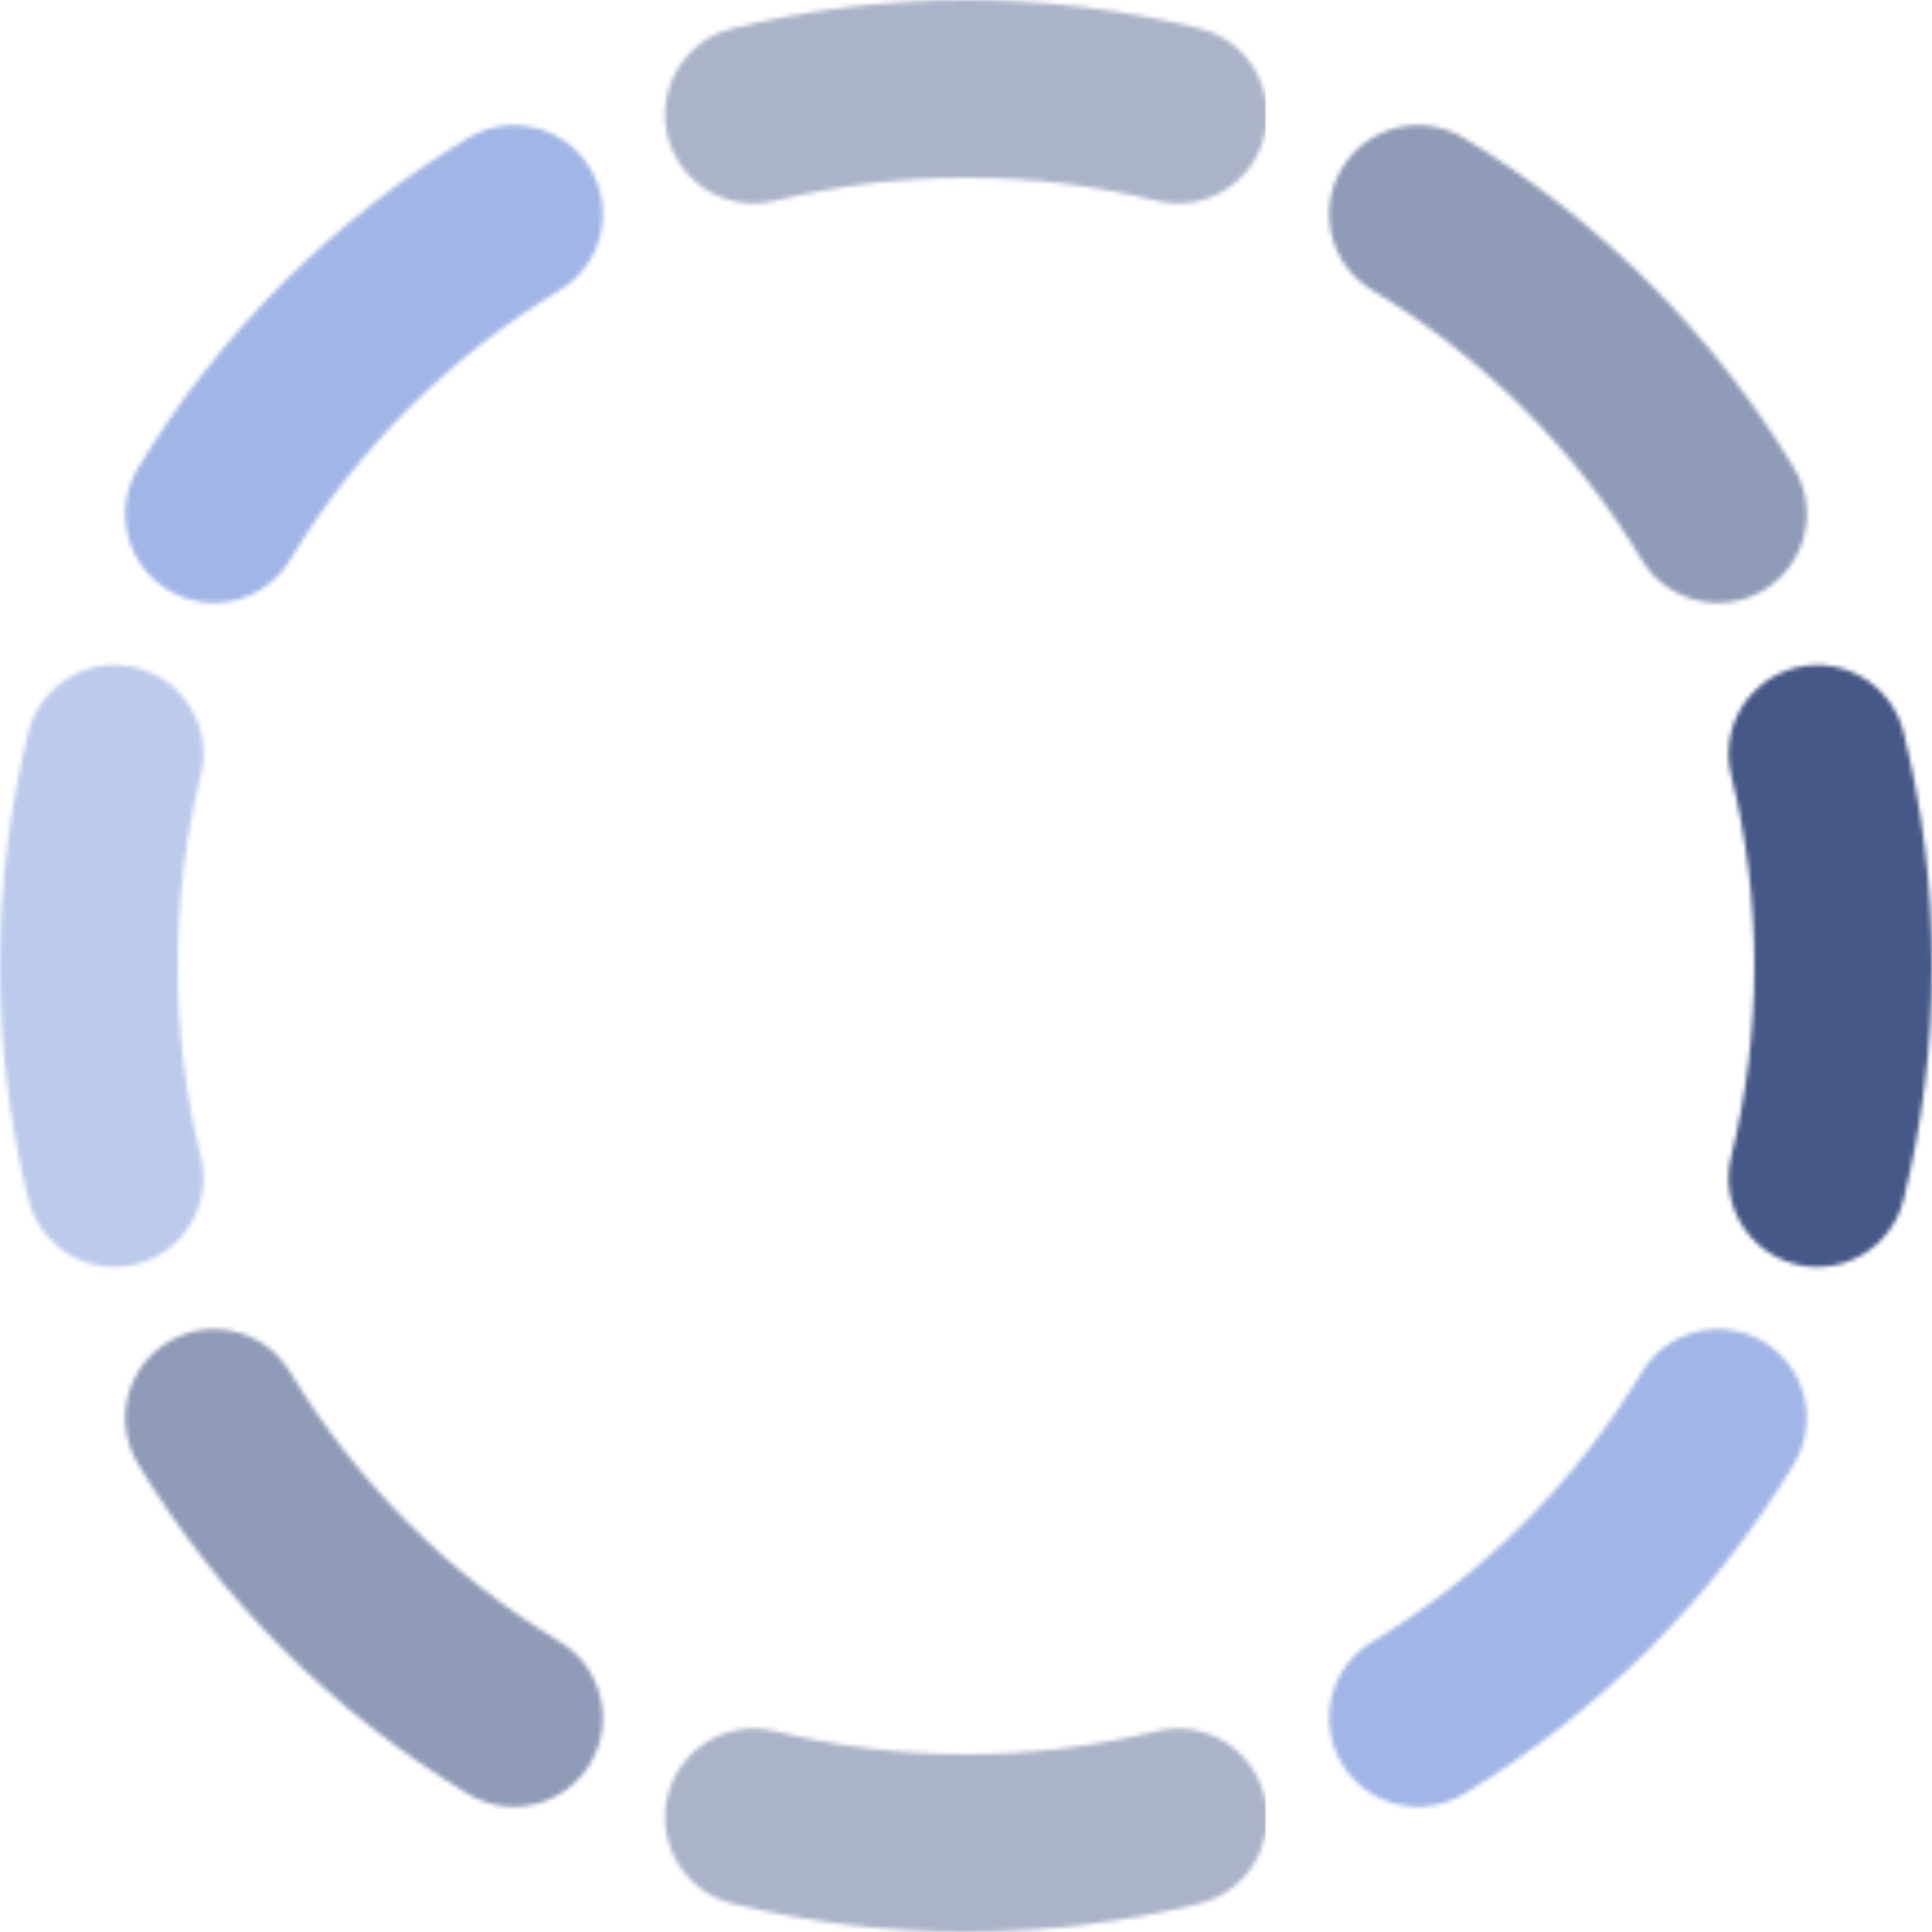
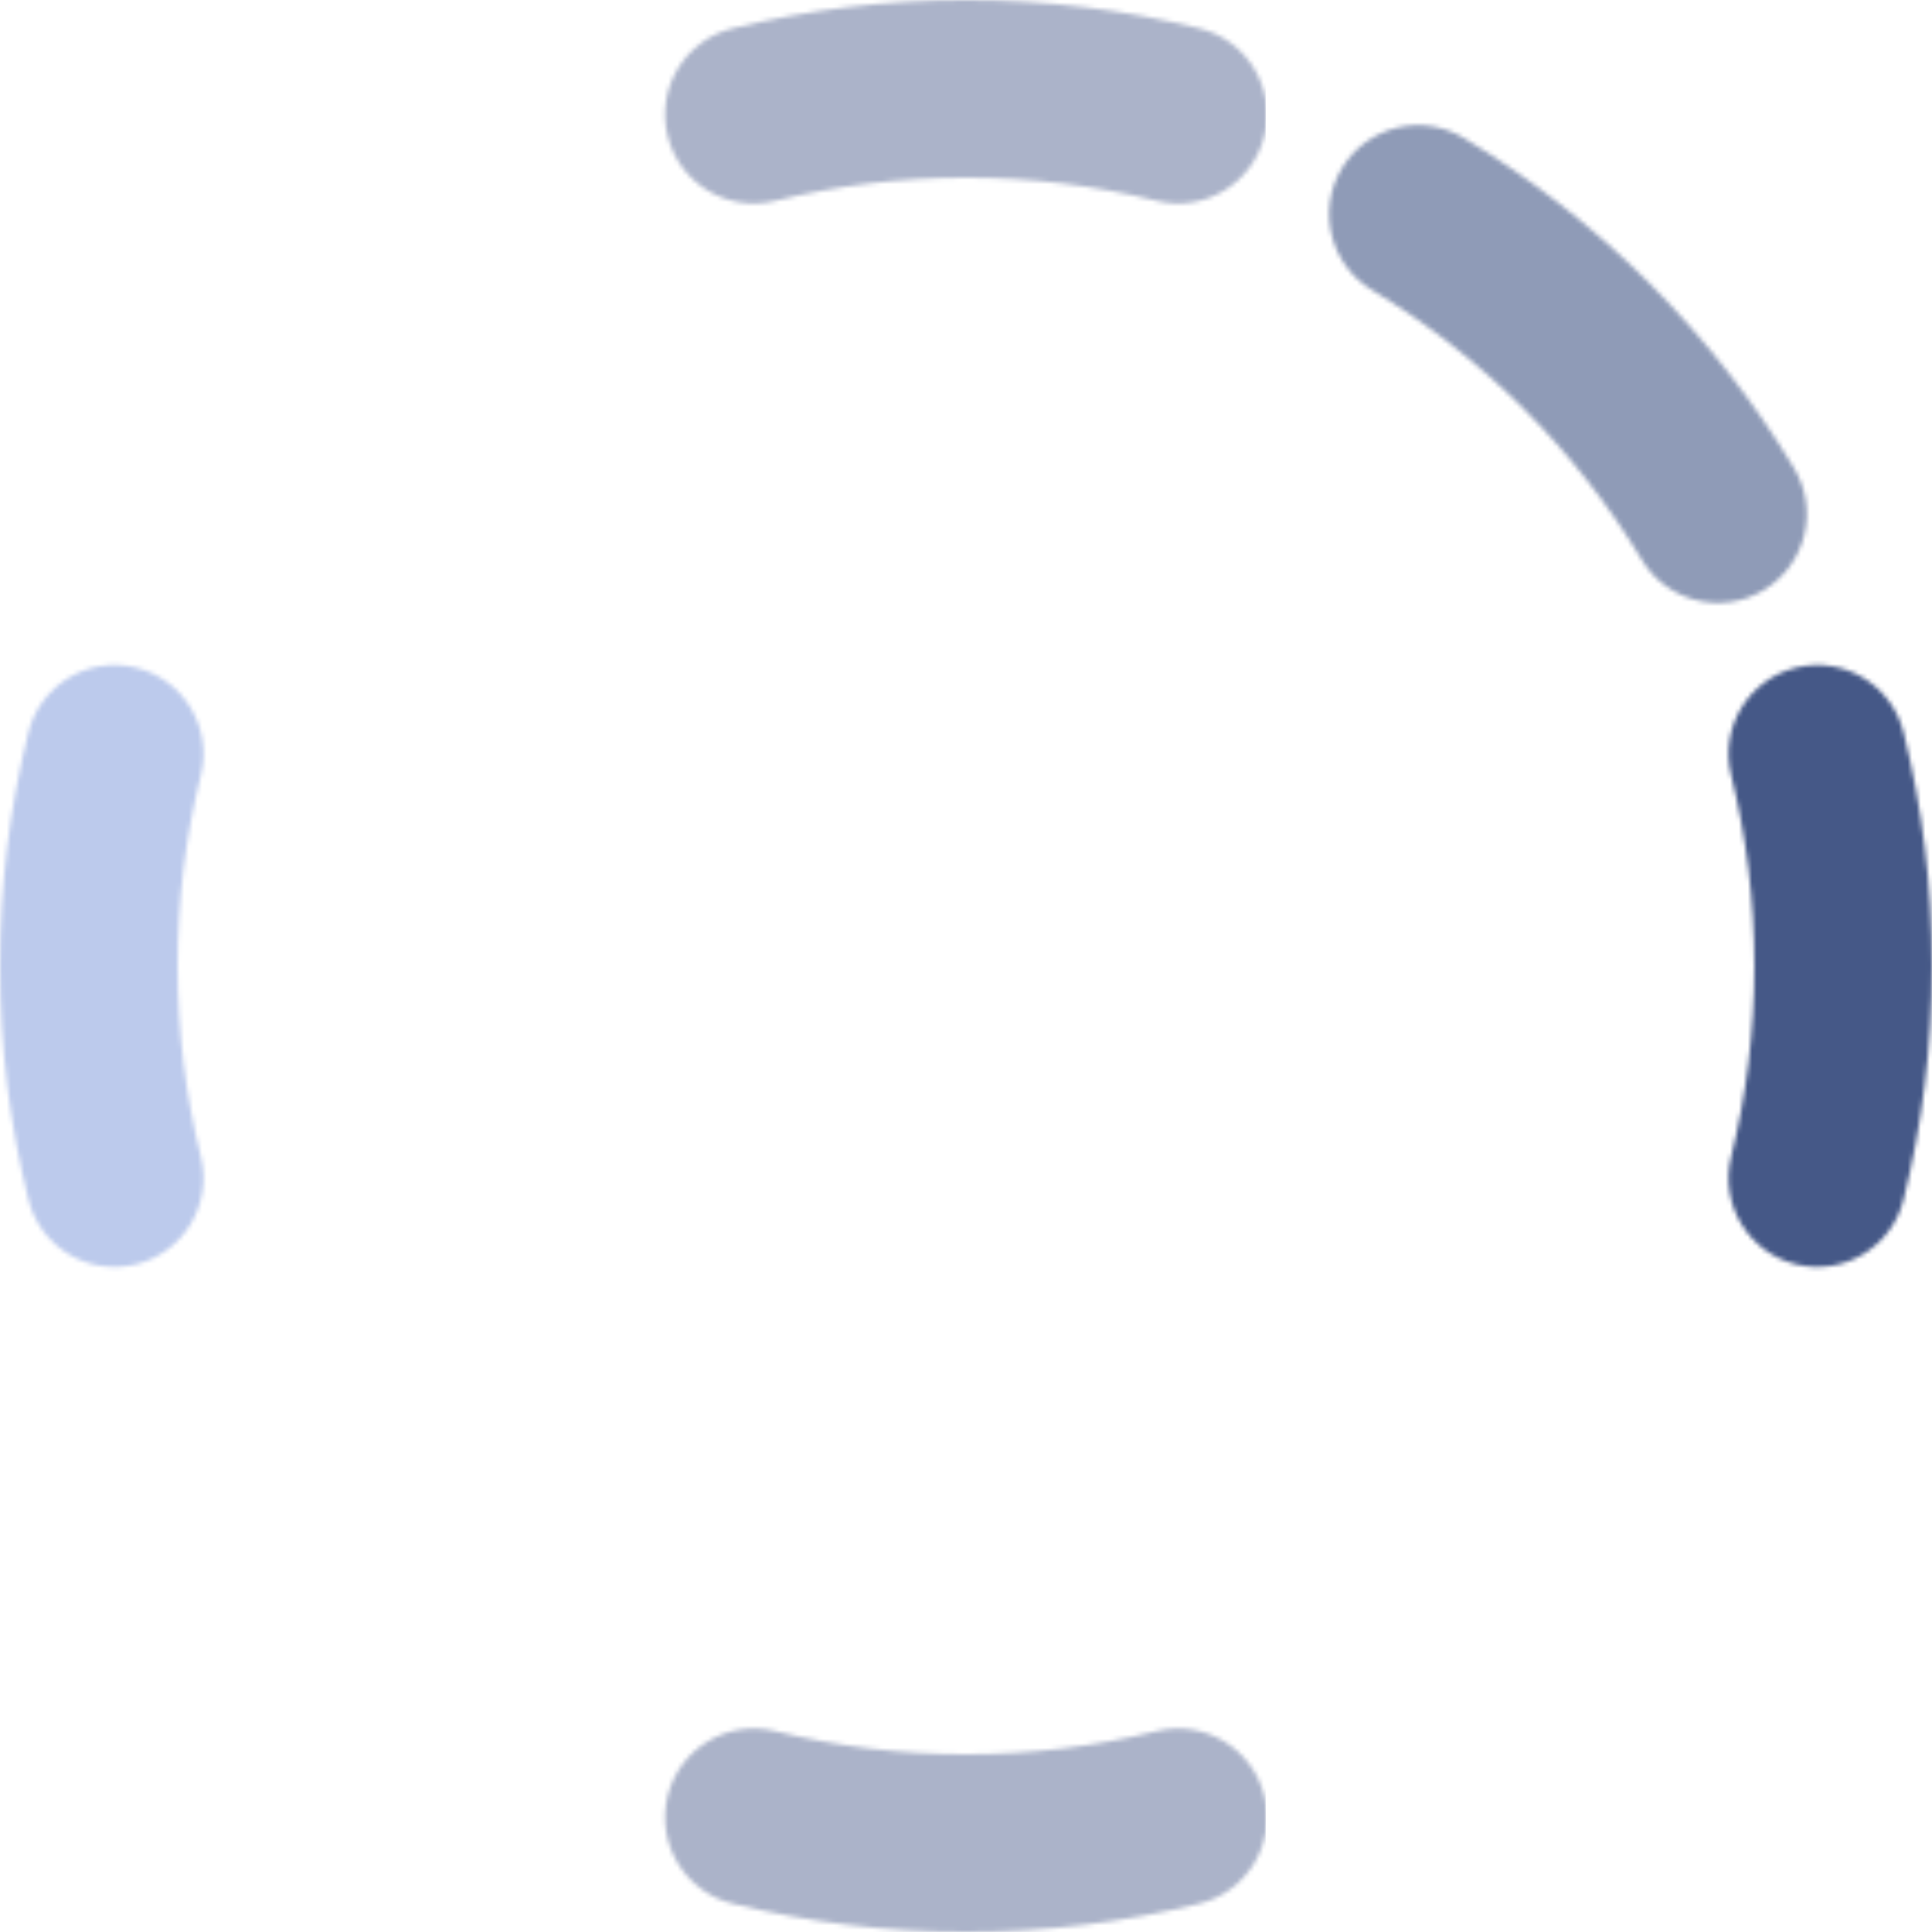
<svg xmlns="http://www.w3.org/2000/svg" width="435" height="435" viewBox="0 0 435 435" fill="none">
  <mask id="mask0_676_1376" style="mask-type:alpha" maskUnits="userSpaceOnUse" x="0" y="0" width="435" height="435">
    <path fill-rule="evenodd" clip-rule="evenodd" d="M164.917 6.404C181.776 2.217 199.393 0 217.5 0C235.607 0 253.224 2.217 270.083 6.404C280.803 9.066 287.335 19.915 284.673 30.635C282.01 41.355 271.162 47.887 260.442 45.225C246.712 41.815 232.332 40 217.5 40C202.668 40 188.288 41.815 174.558 45.225C163.838 47.887 152.99 41.355 150.327 30.635C147.665 19.915 154.197 9.066 164.917 6.404ZM132.869 37.881C138.568 47.343 135.518 59.633 126.057 65.333C101.201 80.305 80.305 101.201 65.333 126.057C59.633 135.518 47.343 138.568 37.881 132.869C28.419 127.169 25.37 114.878 31.069 105.417C49.405 74.978 74.978 49.405 105.417 31.069C114.878 25.37 127.169 28.419 132.869 37.881ZM302.131 37.881C307.831 28.419 320.122 25.37 329.583 31.069C360.022 49.405 385.595 74.978 403.931 105.417C409.63 114.878 406.581 127.169 397.119 132.869C387.657 138.568 375.367 135.518 369.667 126.057C354.695 101.201 333.799 80.305 308.943 65.333C299.482 59.633 296.432 47.343 302.131 37.881ZM30.635 150.327C41.355 152.99 47.887 163.838 45.225 174.558C41.815 188.288 40 202.668 40 217.5C40 232.332 41.815 246.712 45.225 260.442C47.887 271.162 41.355 282.01 30.635 284.673C19.915 287.335 9.066 280.803 6.404 270.083C2.217 253.224 0 235.607 0 217.5C0 199.393 2.217 181.776 6.404 164.917C9.066 154.197 19.915 147.665 30.635 150.327ZM404.365 150.327C415.085 147.665 425.934 154.197 428.596 164.917C432.783 181.776 435 199.393 435 217.5C435 235.607 432.783 253.224 428.596 270.083C425.934 280.803 415.085 287.335 404.365 284.673C393.645 282.01 387.113 271.162 389.775 260.442C393.185 246.712 395 232.332 395 217.5C395 202.668 393.185 188.288 389.775 174.558C387.113 163.838 393.645 152.99 404.365 150.327ZM37.881 302.131C47.343 296.432 59.633 299.482 65.333 308.943C80.305 333.799 101.201 354.695 126.057 369.667C135.518 375.367 138.568 387.657 132.869 397.119C127.169 406.581 114.878 409.63 105.417 403.931C74.978 385.595 49.405 360.022 31.069 329.583C25.37 320.122 28.419 307.831 37.881 302.131ZM397.119 302.131C406.581 307.831 409.63 320.122 403.931 329.583C385.595 360.022 360.022 385.595 329.583 403.931C320.122 409.63 307.831 406.581 302.131 397.119C296.432 387.657 299.482 375.367 308.943 369.667C333.799 354.695 354.695 333.799 369.667 308.943C375.367 299.482 387.657 296.432 397.119 302.131ZM150.327 404.365C152.99 393.645 163.838 387.113 174.558 389.775C188.288 393.185 202.668 395 217.5 395C232.332 395 246.712 393.185 260.442 389.775C271.162 387.113 282.01 393.645 284.673 404.365C287.335 415.085 280.803 425.934 270.083 428.596C253.224 432.783 235.607 435 217.5 435C199.393 435 181.776 432.783 164.917 428.596C154.197 425.934 147.665 415.085 150.327 404.365Z" fill="black" />
  </mask>
  <g mask="url(#mask0_676_1376)">
    <path d="M-27 142H56V288H-27V142Z" fill="#BCCAEC" />
-     <path d="M-50 0H144V137H-50V0Z" fill="#A1B6E7" />
-     <path d="M295 0H482V142H295V0Z" fill="#8F9BB7" />
-     <path d="M-43 296H144V448H-43V296Z" fill="#8F9BB7" />
-     <path d="M294 293H461V435H294V293Z" fill="#A1B6E7" />
+     <path d="M295 0H482V142H295V0" fill="#8F9BB7" />
    <path d="M148 0H285V575H148V0Z" fill="#ABB3C9" />
    <path d="M366 146H469V288H366V146Z" fill="#455887" />
  </g>
</svg>